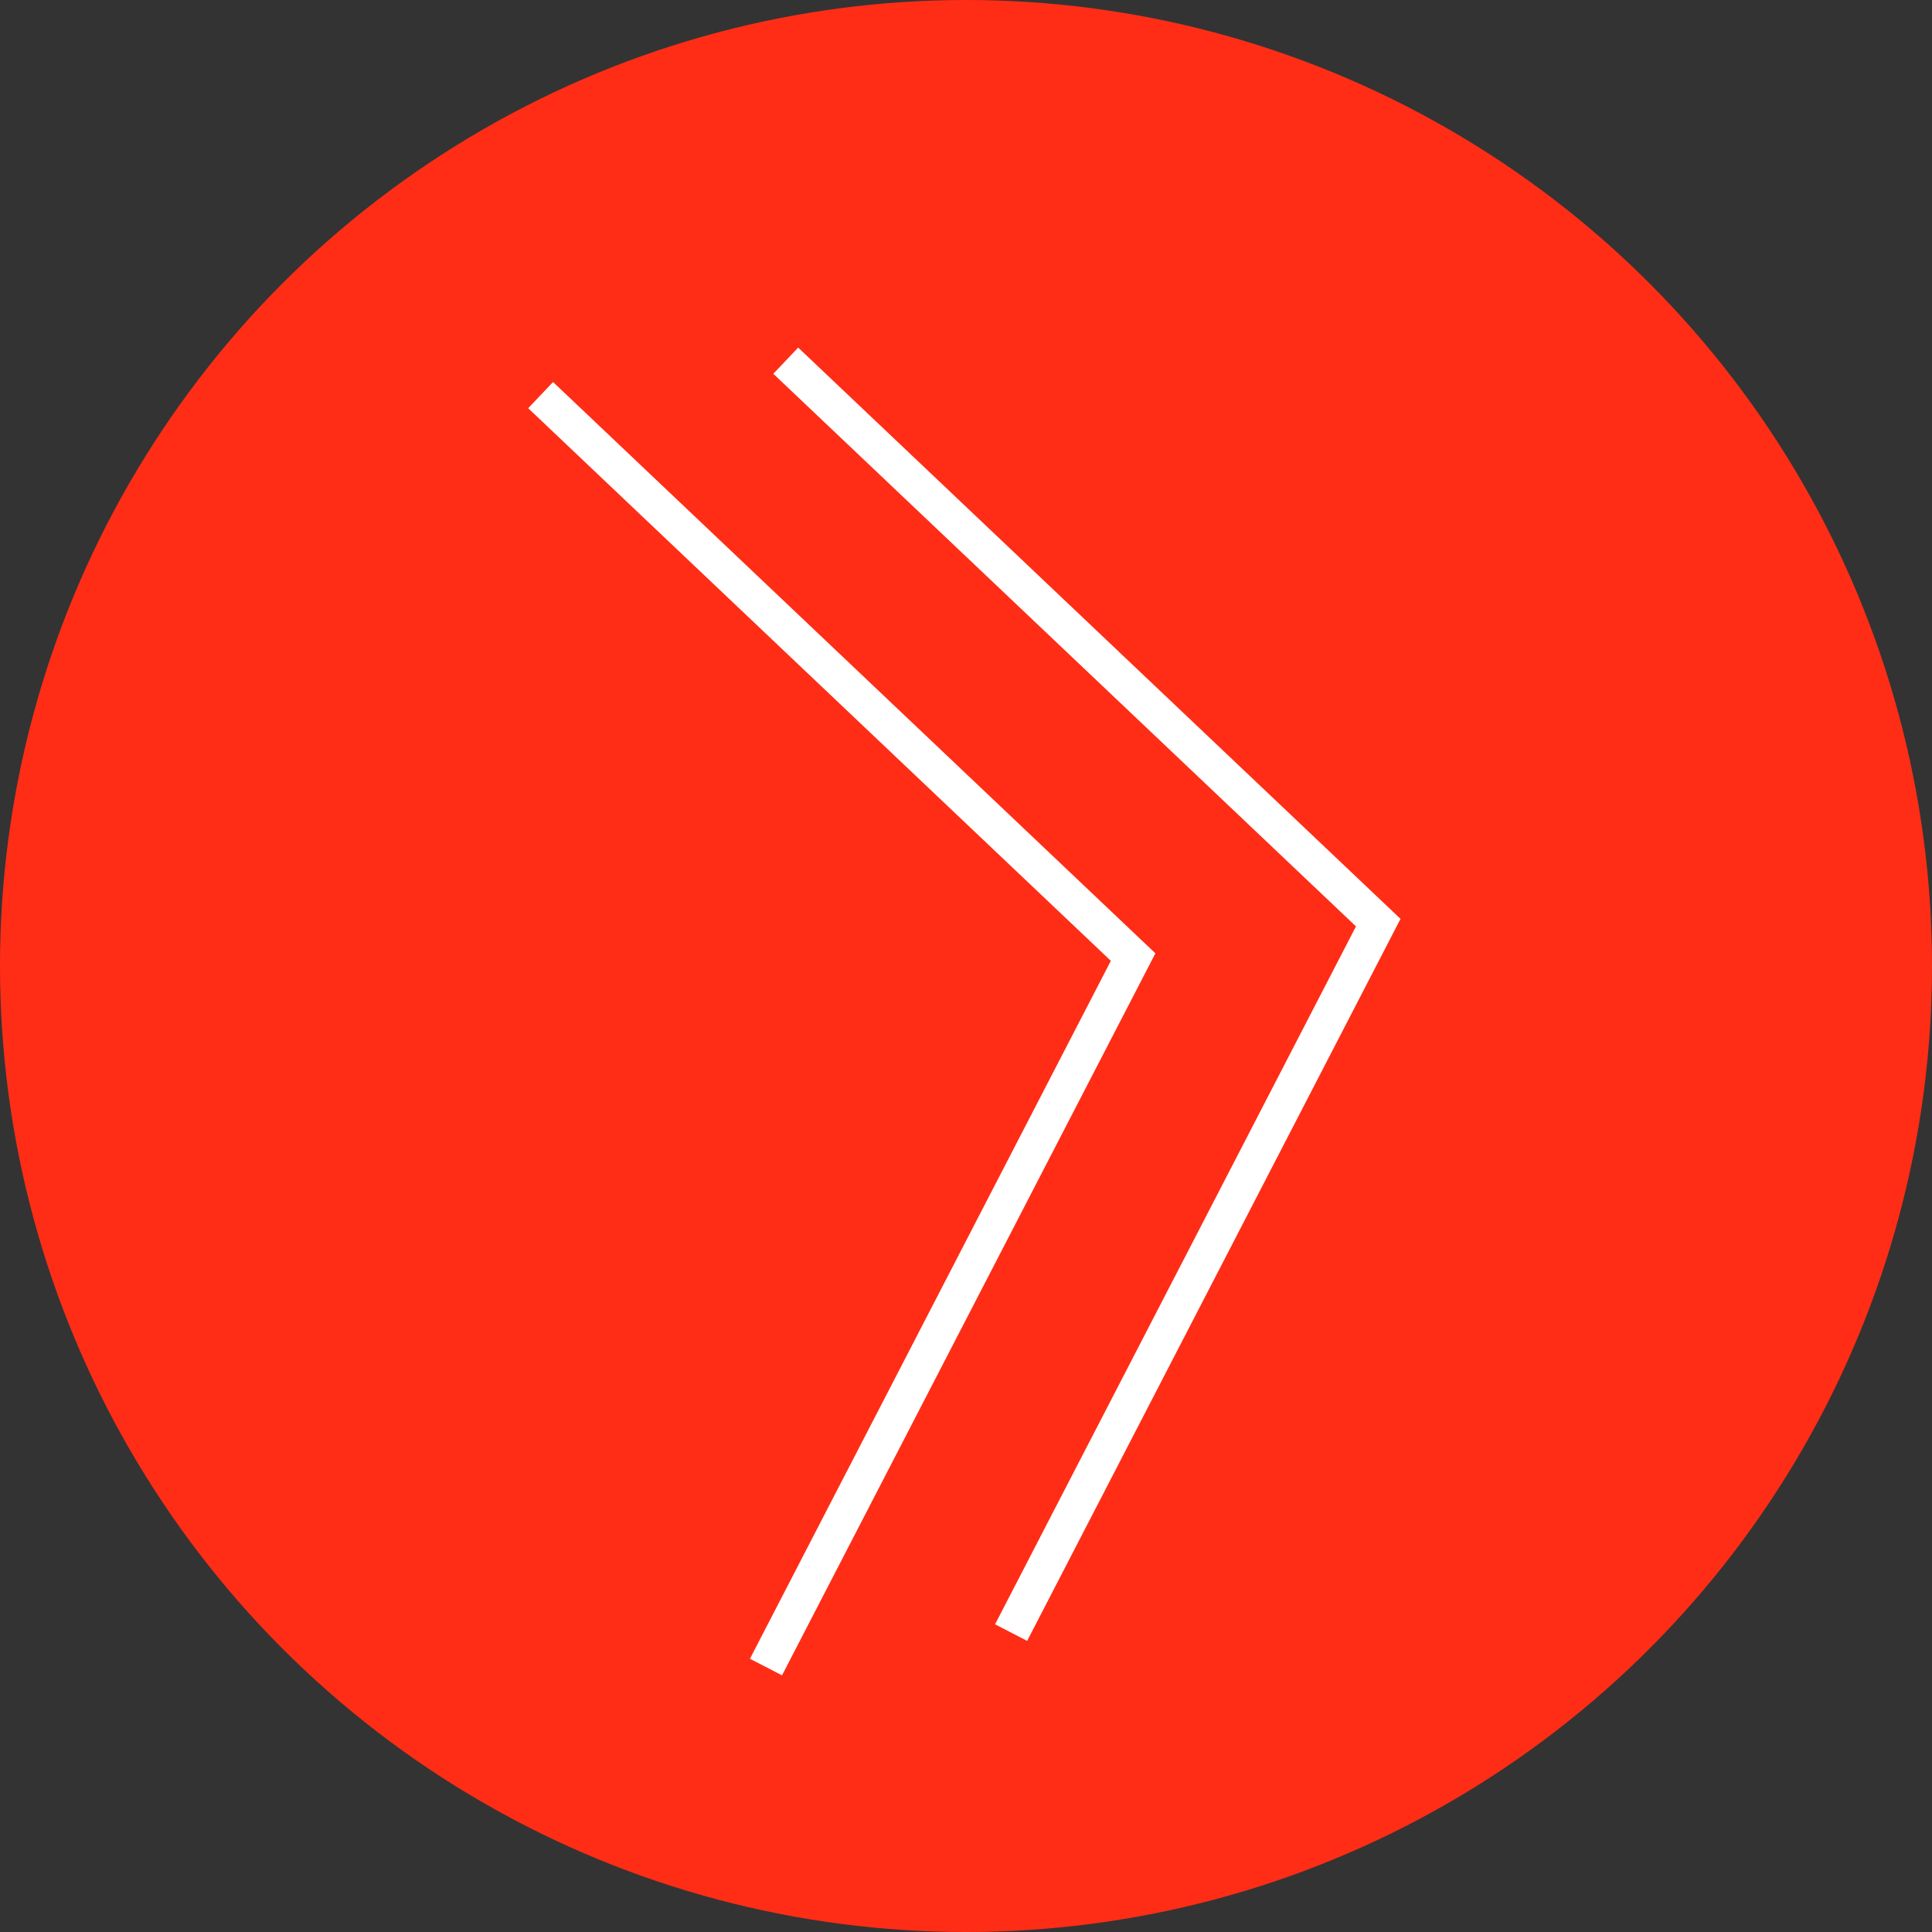
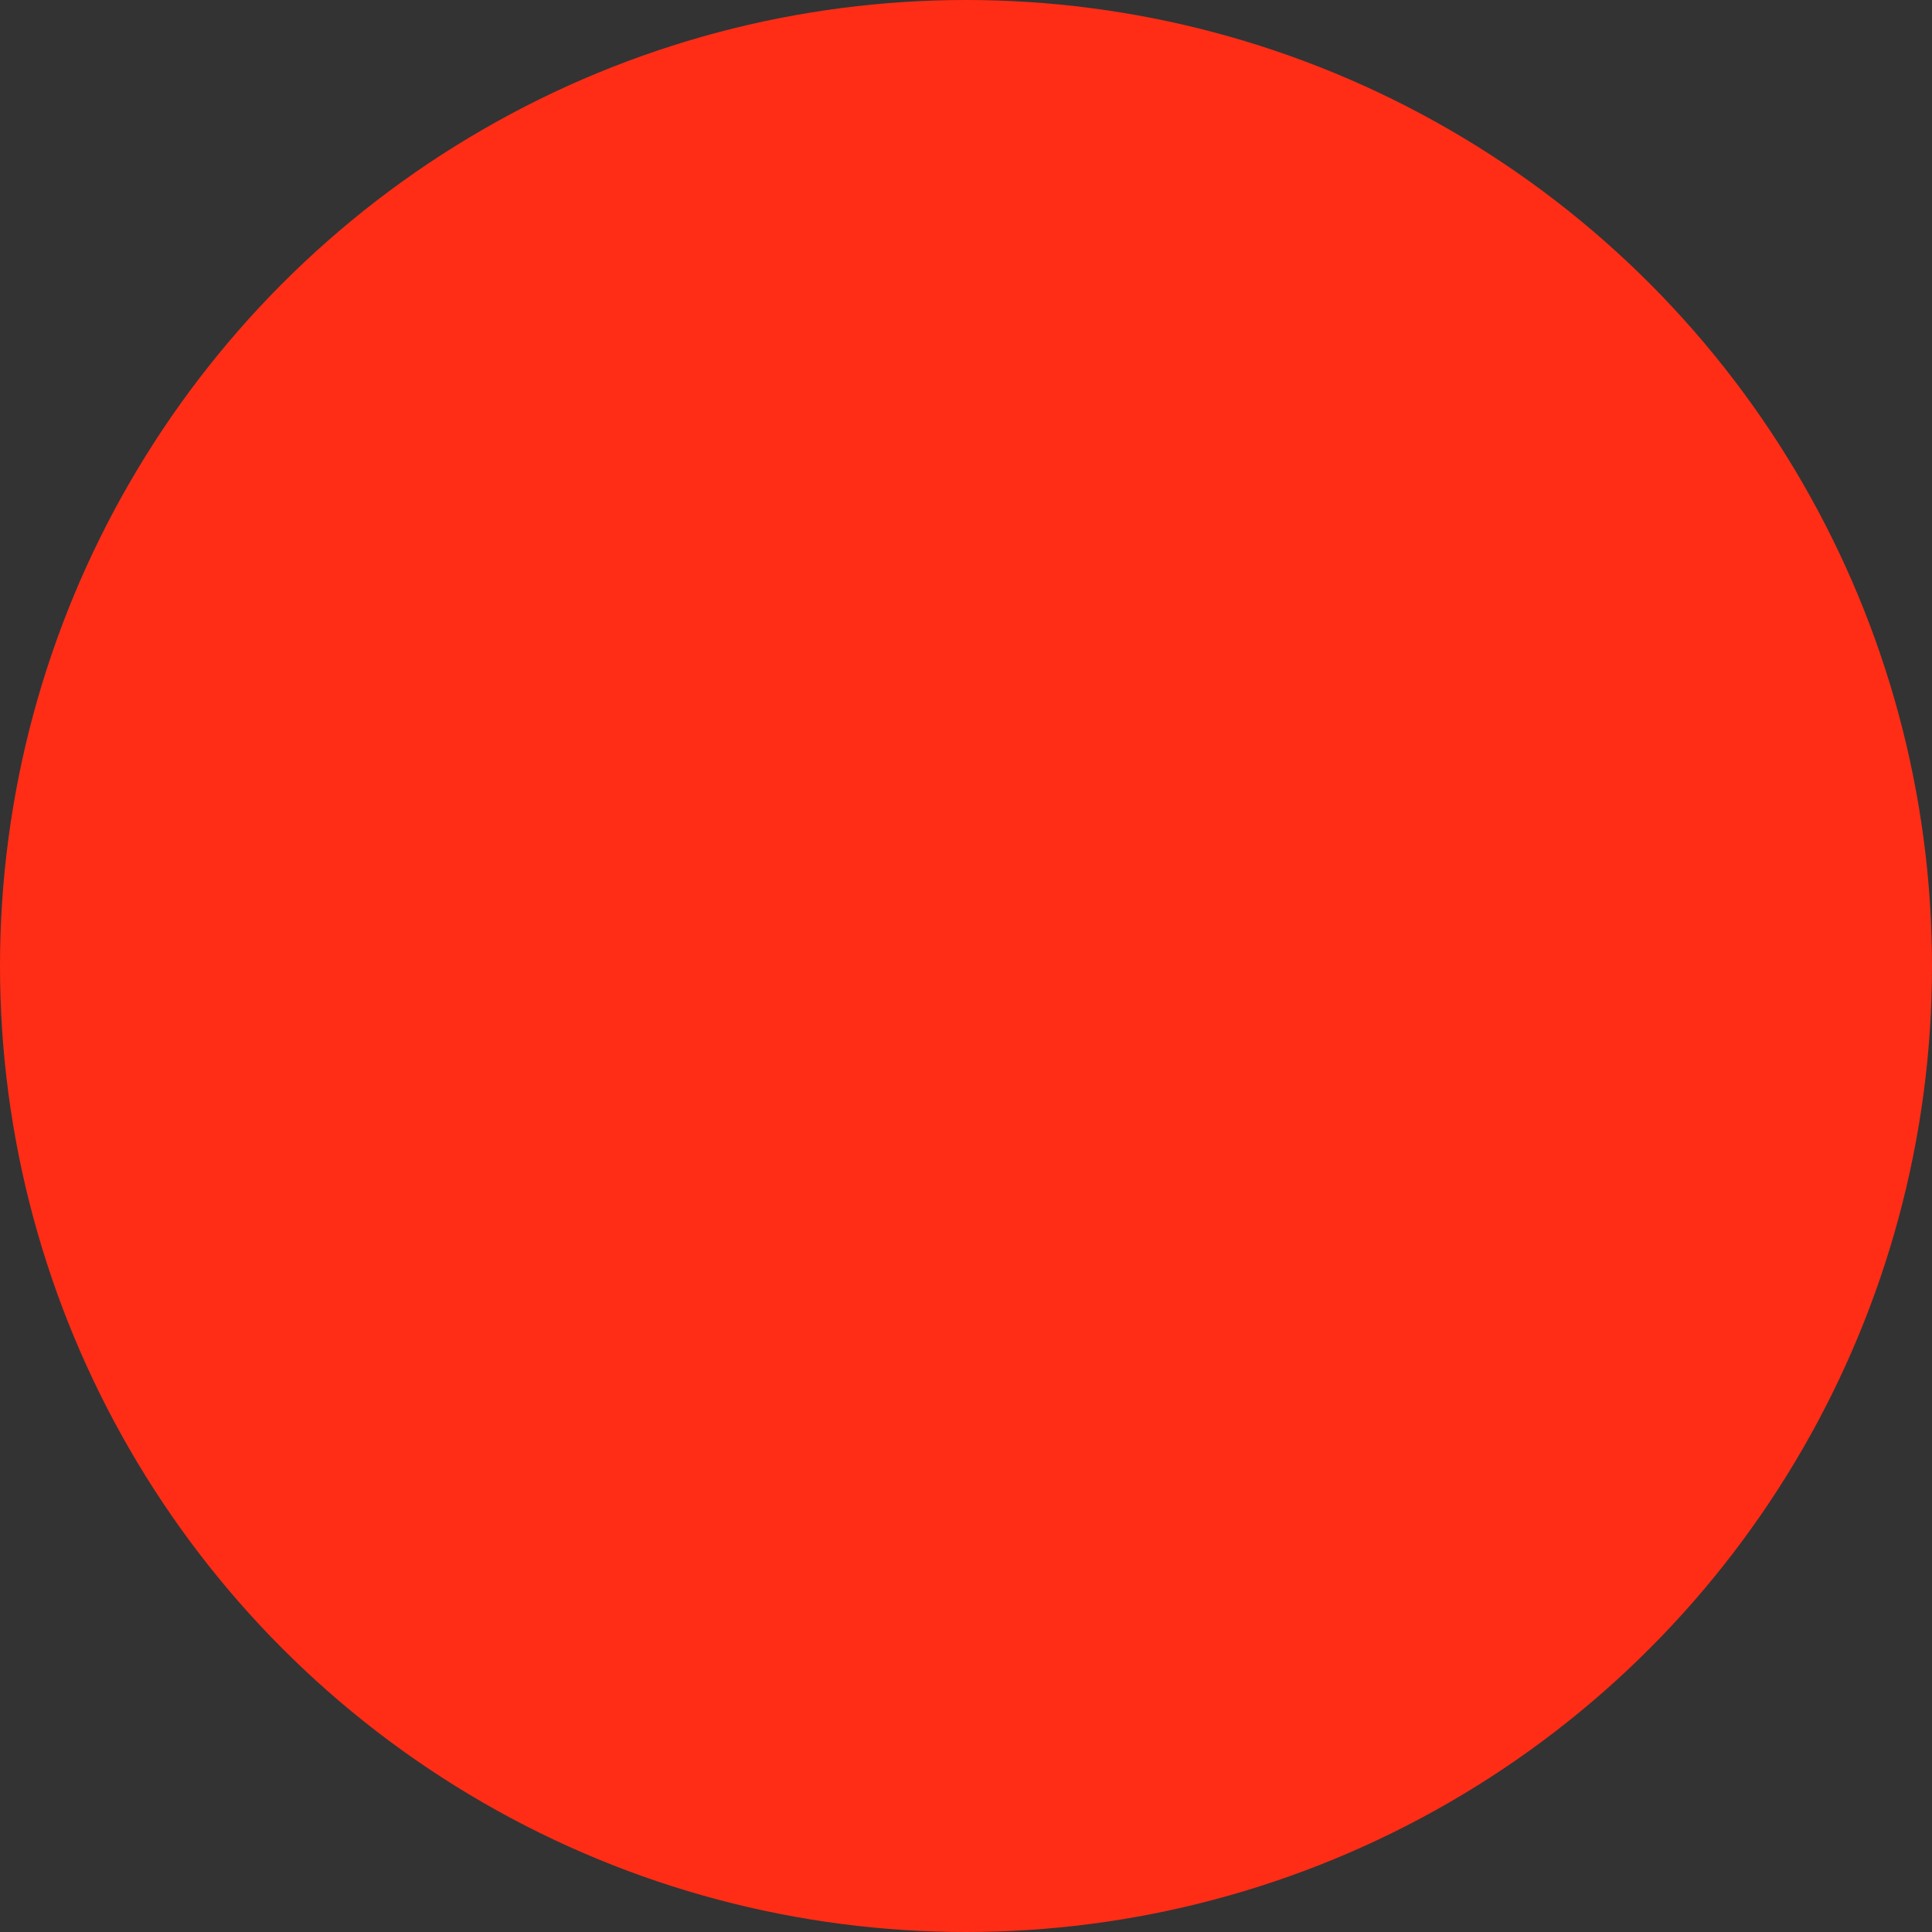
<svg xmlns="http://www.w3.org/2000/svg" viewBox="0 0 107 107">
  <rect x="0" y="0" width="107" height="107" fill="#333333" stroke="none" />
  <defs>
    <style>
      .cls-1 {
        fill: #ff2d16;
      }

      .cls-2 {
        fill: none;
        stroke: #fff;
        stroke-width: 2px;
      }
    </style>
  </defs>
  <g id="Gruppe_1082" data-name="Gruppe 1082" transform="translate(-707 -219)">
    <g id="Gruppe_1081" data-name="Gruppe 1081">
      <circle id="Ellipse_32" data-name="Ellipse 32" class="cls-1" cx="53.5" cy="53.5" r="53.5" transform="translate(707 219)" />
      <g id="Gruppe_224" data-name="Gruppe 224" transform="translate(746.89 311.682) rotate(-98)">
-         <path id="Pfad_131" data-name="Pfad 131" class="cls-2" d="M2635.08,1168.516l36.108,25.608,35.386-28.164" transform="translate(-2635.08 -1152.25)" />
-         <path id="Pfad_132" data-name="Pfad 132" class="cls-2" d="M2635.08,1168.516l36.108,25.608,17.152-13.651,18.235-14.513" transform="translate(-2635.08 -1165.959)" />
-       </g>
+         </g>
    </g>
  </g>
</svg>